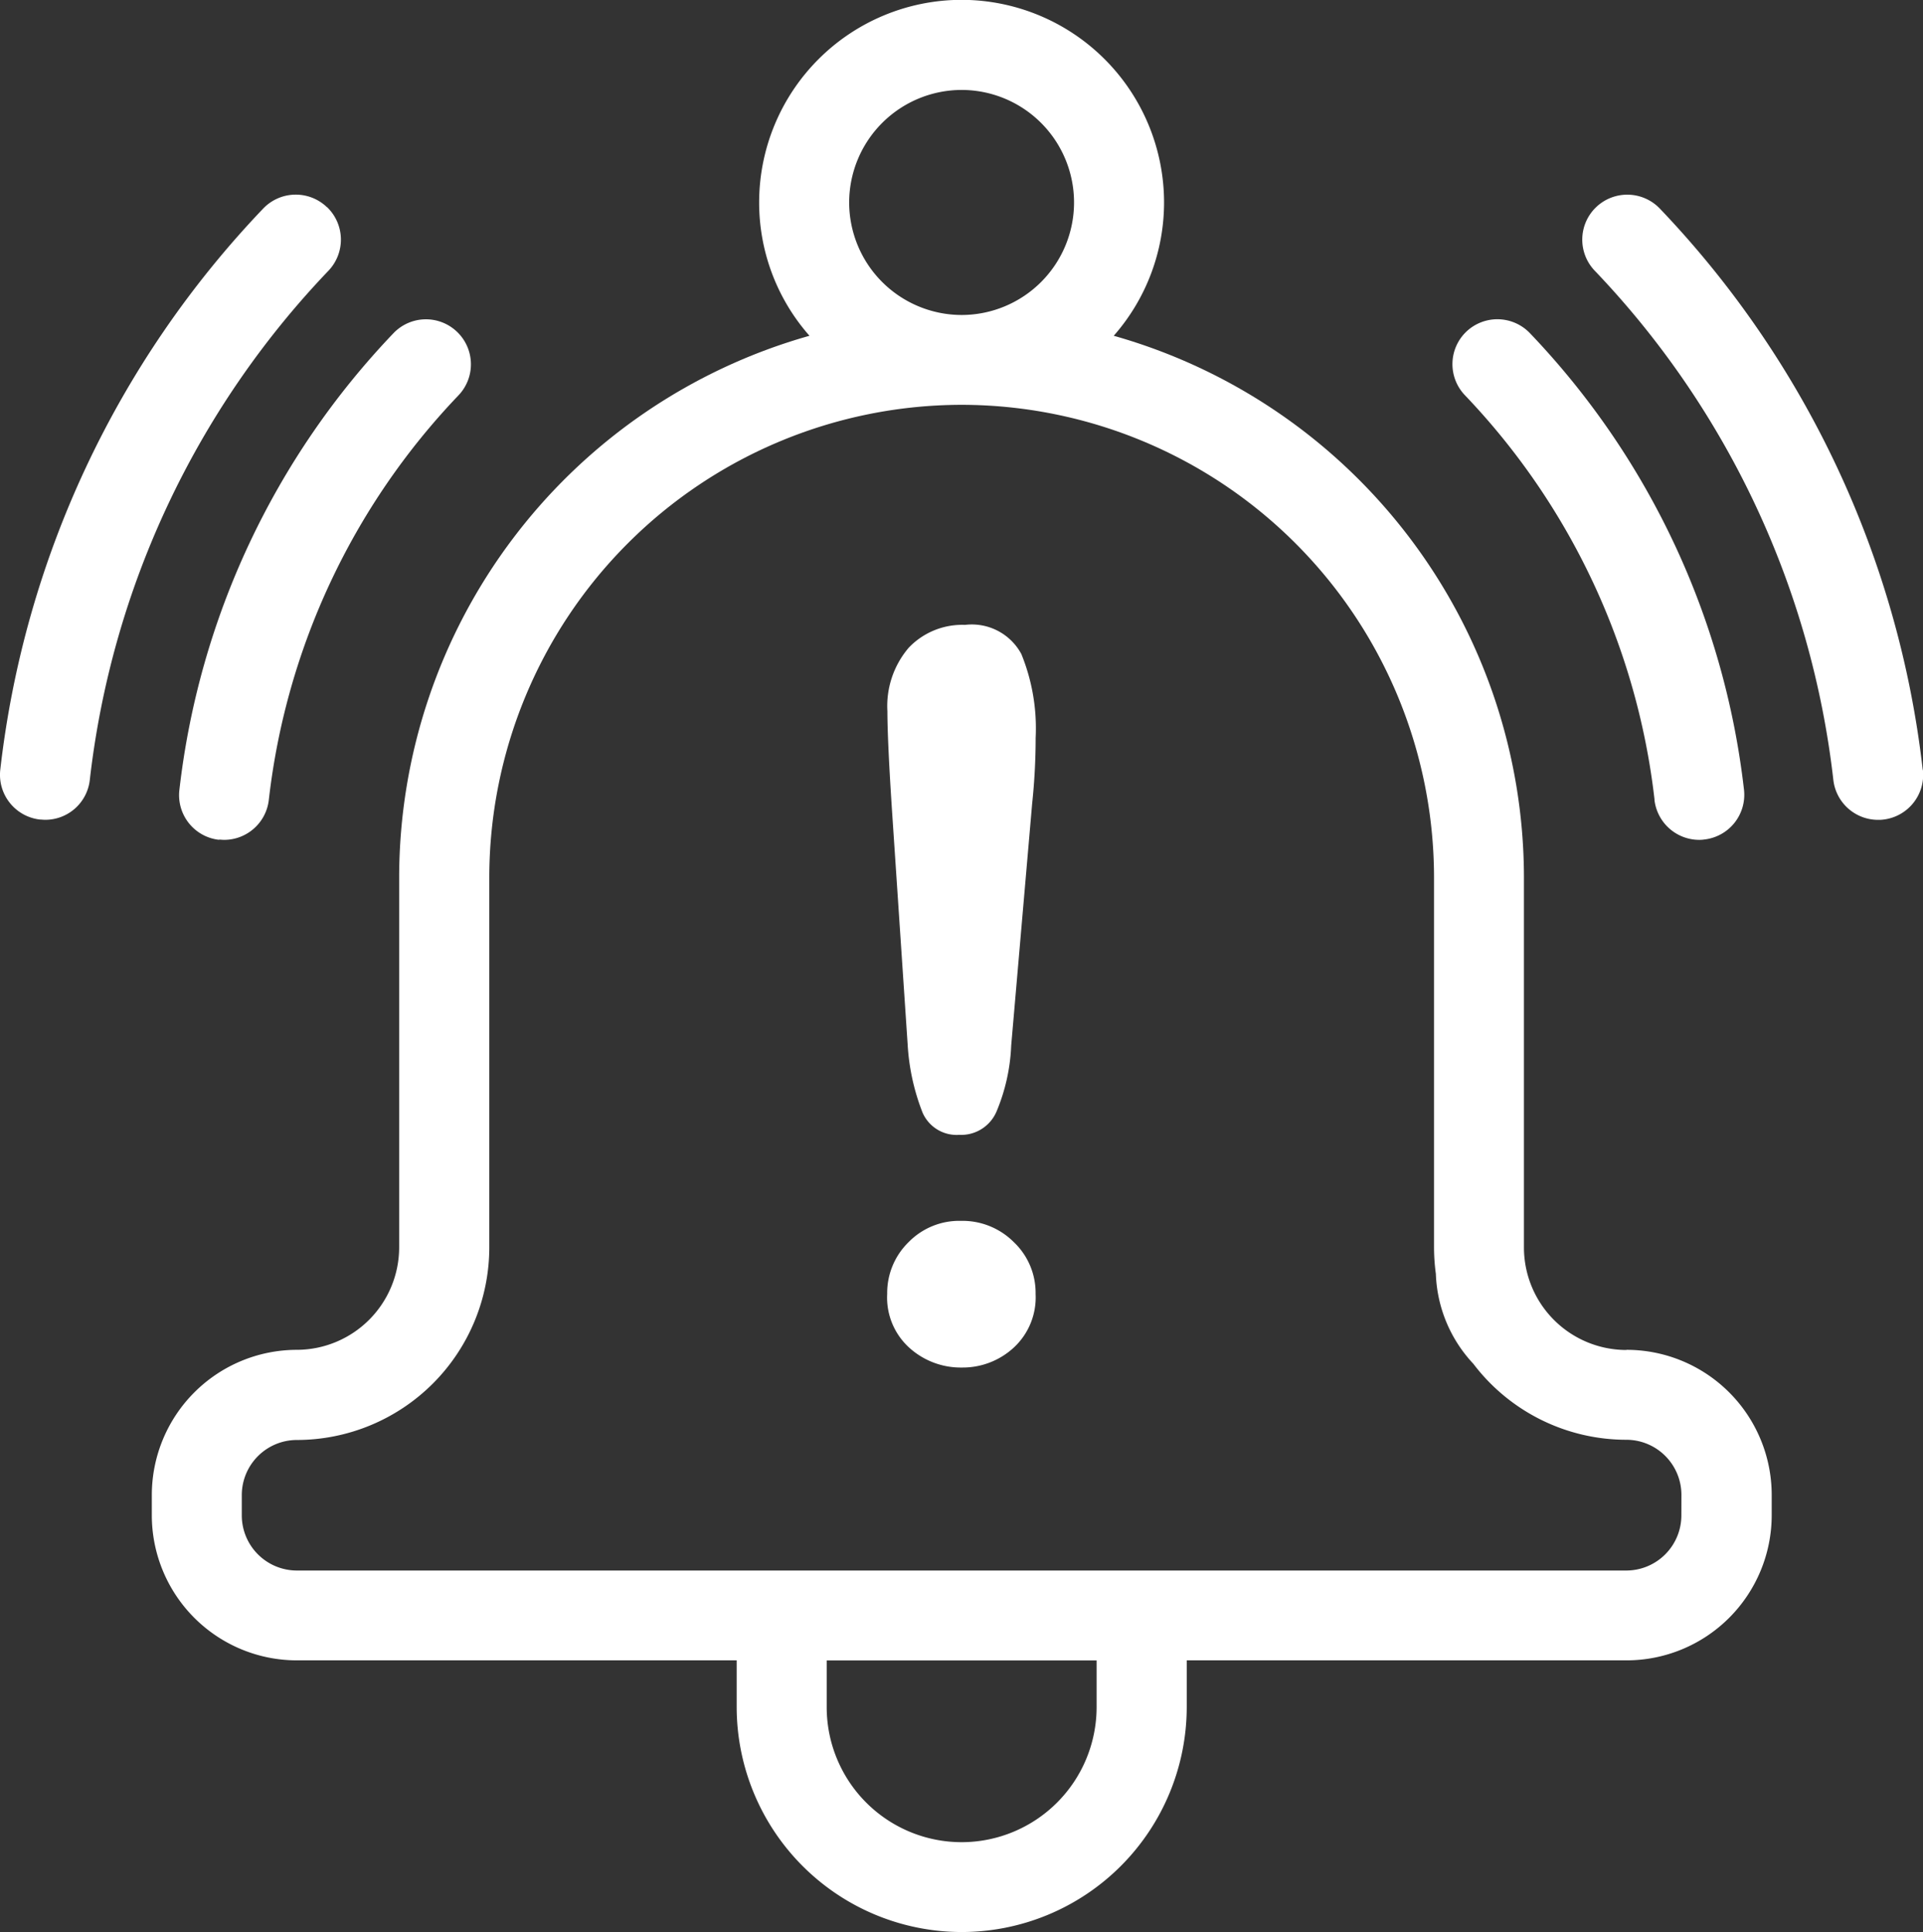
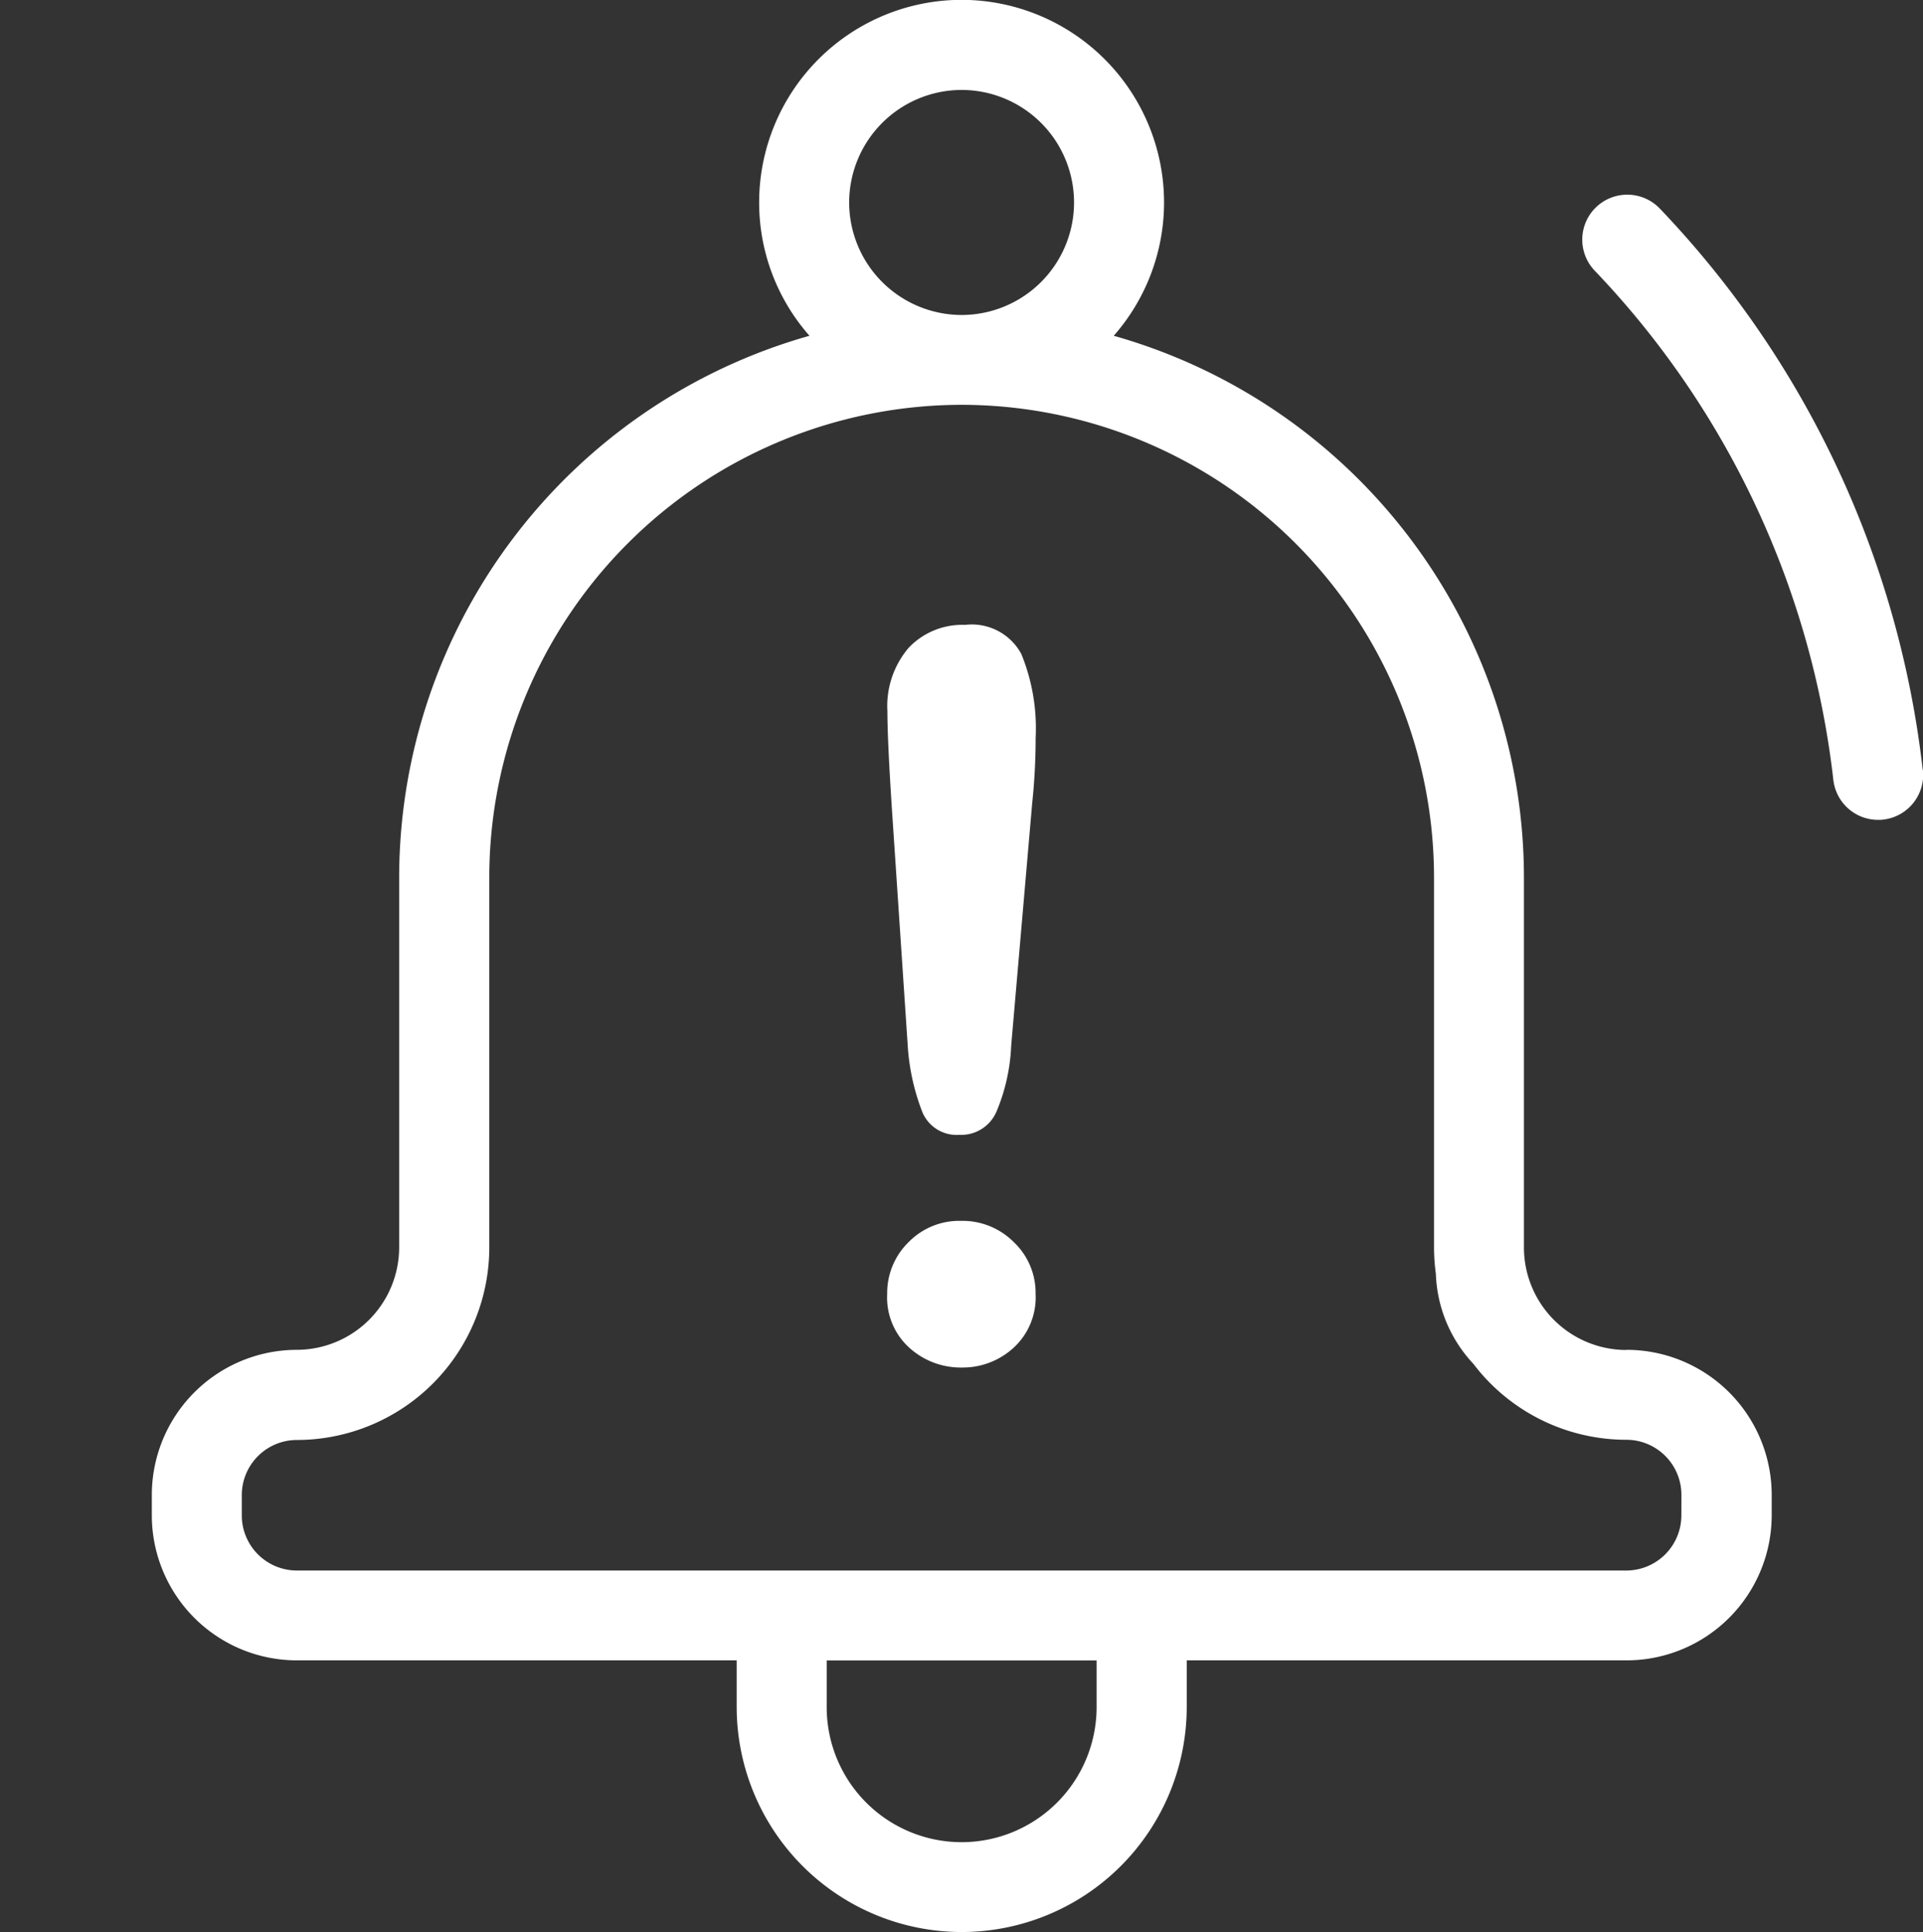
<svg xmlns="http://www.w3.org/2000/svg" width="36.72" height="36.885" viewBox="0 0 36.72 36.885">
  <rect x="0" y="0" width="36.72" height="36.885" fill="#333333" stroke="none" />
  <g id="Group_16" data-name="Group 16" transform="translate(406.787 -446.552)">
    <g id="Group_7" data-name="Group 7" transform="translate(-406.787 446.552)">
      <path id="Path_548" data-name="Path 548" d="M-376.411,475.48a1.053,1.053,0,0,1-1.051,1.053h-25.387a1.053,1.053,0,0,1-1.051-1.053v-.386a1.053,1.053,0,0,1,1.051-1.053,3.678,3.678,0,0,0,3.675-3.672V463.3a9.03,9.03,0,0,1,9.02-9.02,9.03,9.03,0,0,1,9.02,9.02v7.065a3.787,3.787,0,0,0,.035.505,2.64,2.64,0,0,0,.716,1.717,3.669,3.669,0,0,0,2.922,1.45,1.053,1.053,0,0,1,1.051,1.053Zm-11.166,3.662a2.58,2.58,0,0,1-2.577,2.577,2.578,2.578,0,0,1-2.577-2.577v-.892h5.154Zm-2.577-30.873a2.149,2.149,0,0,1,2.146,2.148,2.149,2.149,0,0,1-2.146,2.148,2.151,2.151,0,0,1-2.148-2.148,2.151,2.151,0,0,1,2.148-2.148m12.692,24.054a1.958,1.958,0,0,1-1.955-1.955V463.3a10.758,10.758,0,0,0-7.833-10.338,3.857,3.857,0,0,0,.961-2.547,3.871,3.871,0,0,0-3.866-3.866,3.869,3.869,0,0,0-3.866,3.866,3.844,3.844,0,0,0,.961,2.547,10.757,10.757,0,0,0-7.835,10.338v7.065a1.958,1.958,0,0,1-1.955,1.955,2.773,2.773,0,0,0-2.768,2.771v.389a2.771,2.771,0,0,0,2.768,2.768h8.4v.892a4.3,4.3,0,0,0,4.3,4.294,4.3,4.3,0,0,0,4.294-4.294v-.892h8.4a2.773,2.773,0,0,0,2.77-2.768v-.389a2.773,2.773,0,0,0-2.77-2.771" transform="translate(408.517 -446.552)" fill="#fff" />
      <path id="Path_549" data-name="Path 549" d="M-388.093,459.032a18.542,18.542,0,0,0-5.02-10.715.861.861,0,0,0-1.217-.027.858.858,0,0,0-.025,1.214,16.829,16.829,0,0,1,4.555,9.719.86.86,0,0,0,.852.763c.032,0,.064,0,.1-.005a.86.86,0,0,0,.758-.949" transform="translate(424.808 -444.335)" fill="#fff" />
-       <path id="Path_550" data-name="Path 550" d="M-391.736,458.184a.862.862,0,0,0,.852.766.643.643,0,0,0,.1-.007.859.859,0,0,0,.758-.949,15.094,15.094,0,0,0-4.089-8.718.86.86,0,0,0-1.214-.027.858.858,0,0,0-.025,1.214,13.371,13.371,0,0,1,3.62,7.722" transform="translate(423.328 -442.917)" fill="#fff" />
-       <path id="Path_551" data-name="Path 551" d="M-400.545,448.29a.86.86,0,0,0-1.214.025,18.552,18.552,0,0,0-5.023,10.717.86.86,0,0,0,.758.949c.032,0,.064.005.1.005a.856.856,0,0,0,.852-.763,16.824,16.824,0,0,1,4.557-9.719.86.86,0,0,0-.027-1.214" transform="translate(406.787 -444.336)" fill="#fff" />
-       <path id="Path_552" data-name="Path 552" d="M-404.644,458.945c.032,0,.064.005.1.005a.86.86,0,0,0,.852-.763,13.363,13.363,0,0,1,3.62-7.721.858.858,0,0,0-.025-1.214.858.858,0,0,0-1.214.025A15.1,15.1,0,0,0-405.4,458a.858.858,0,0,0,.758.949" transform="translate(408.825 -442.917)" fill="#fff" />
    </g>
    <g id="Group_8" data-name="Group 8" transform="translate(-389.842 458.481)">
      <path id="Path_553" data-name="Path 553" d="M-399.562,459.38l-.3-4.485q-.086-1.312-.087-1.881a1.713,1.713,0,0,1,.409-1.214,1.411,1.411,0,0,1,1.073-.434,1.074,1.074,0,0,1,1.076.557,3.758,3.758,0,0,1,.273,1.6,11.992,11.992,0,0,1-.067,1.256l-.4,4.617a3.622,3.622,0,0,1-.282,1.264.734.734,0,0,1-.711.441.709.709,0,0,1-.7-.426A4.208,4.208,0,0,1-399.562,459.38Zm1.038,6.163a1.463,1.463,0,0,1-1-.372,1.291,1.291,0,0,1-.429-1.033,1.356,1.356,0,0,1,.409-.989,1.353,1.353,0,0,1,1-.406,1.385,1.385,0,0,1,1.009.406,1.335,1.335,0,0,1,.416.989,1.305,1.305,0,0,1-.421,1.028A1.437,1.437,0,0,1-398.524,465.543Z" transform="translate(399.949 -451.366)" fill="#fff" />
    </g>
  </g>
</svg>